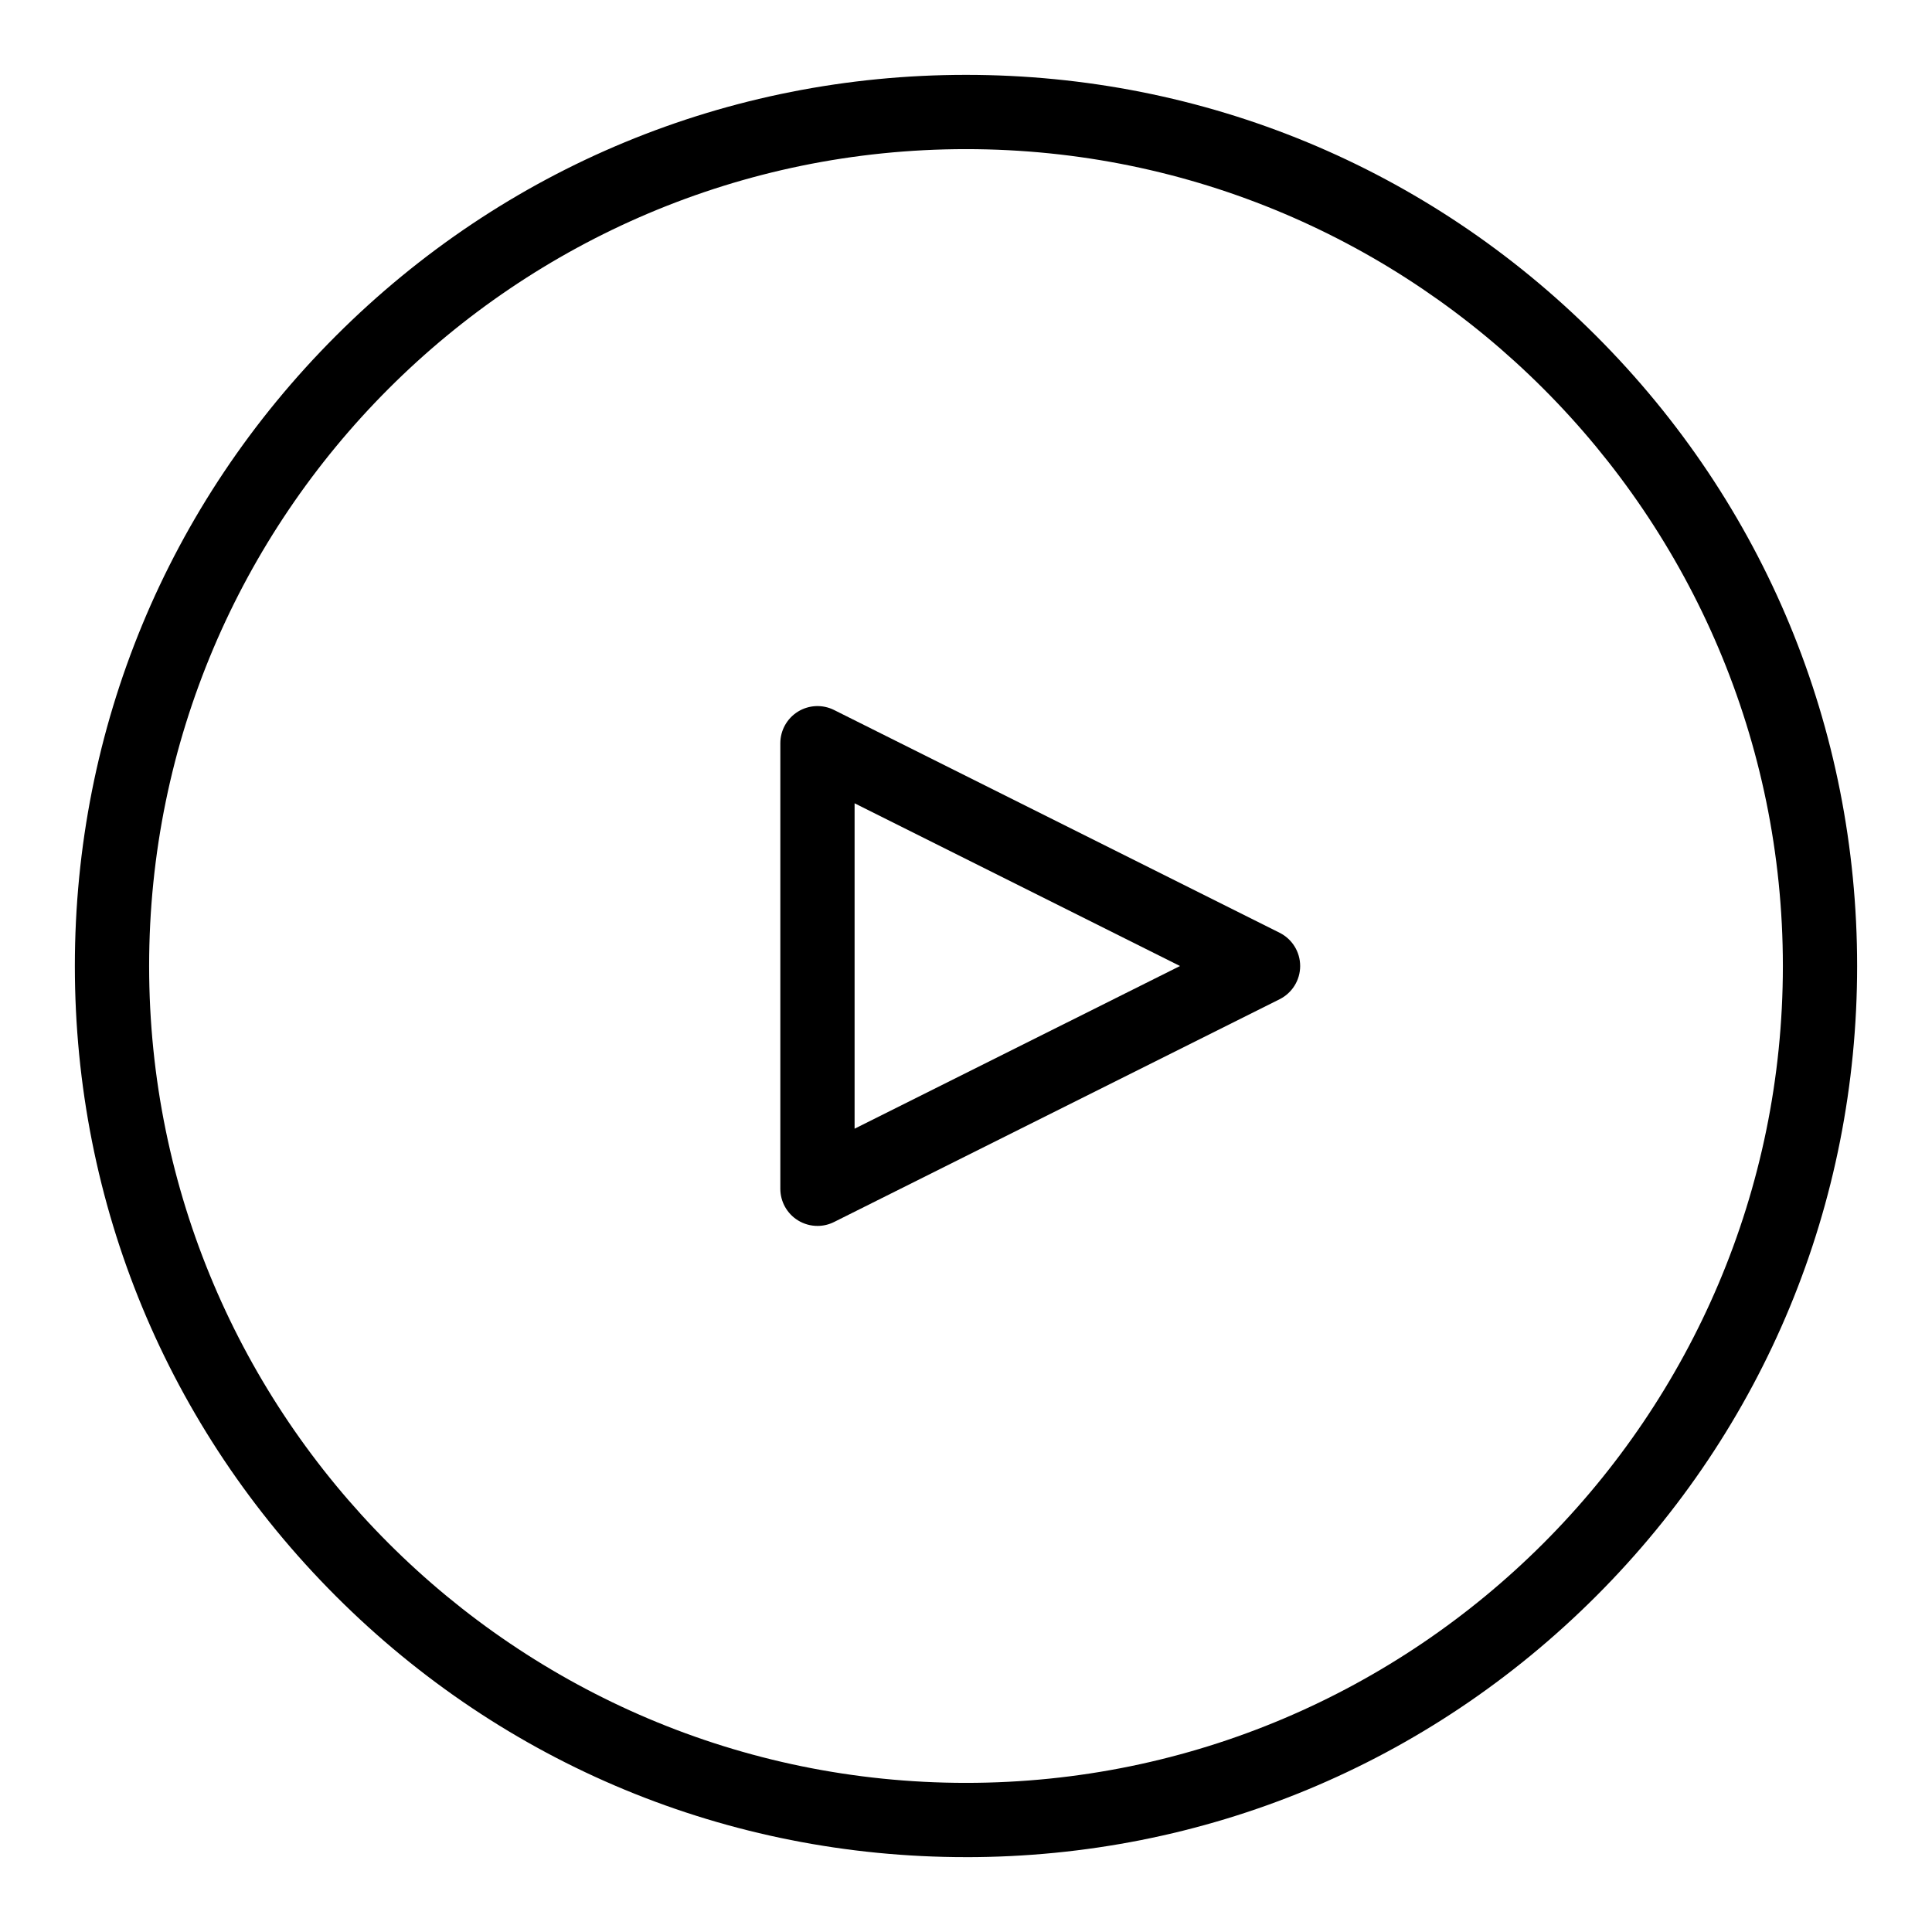
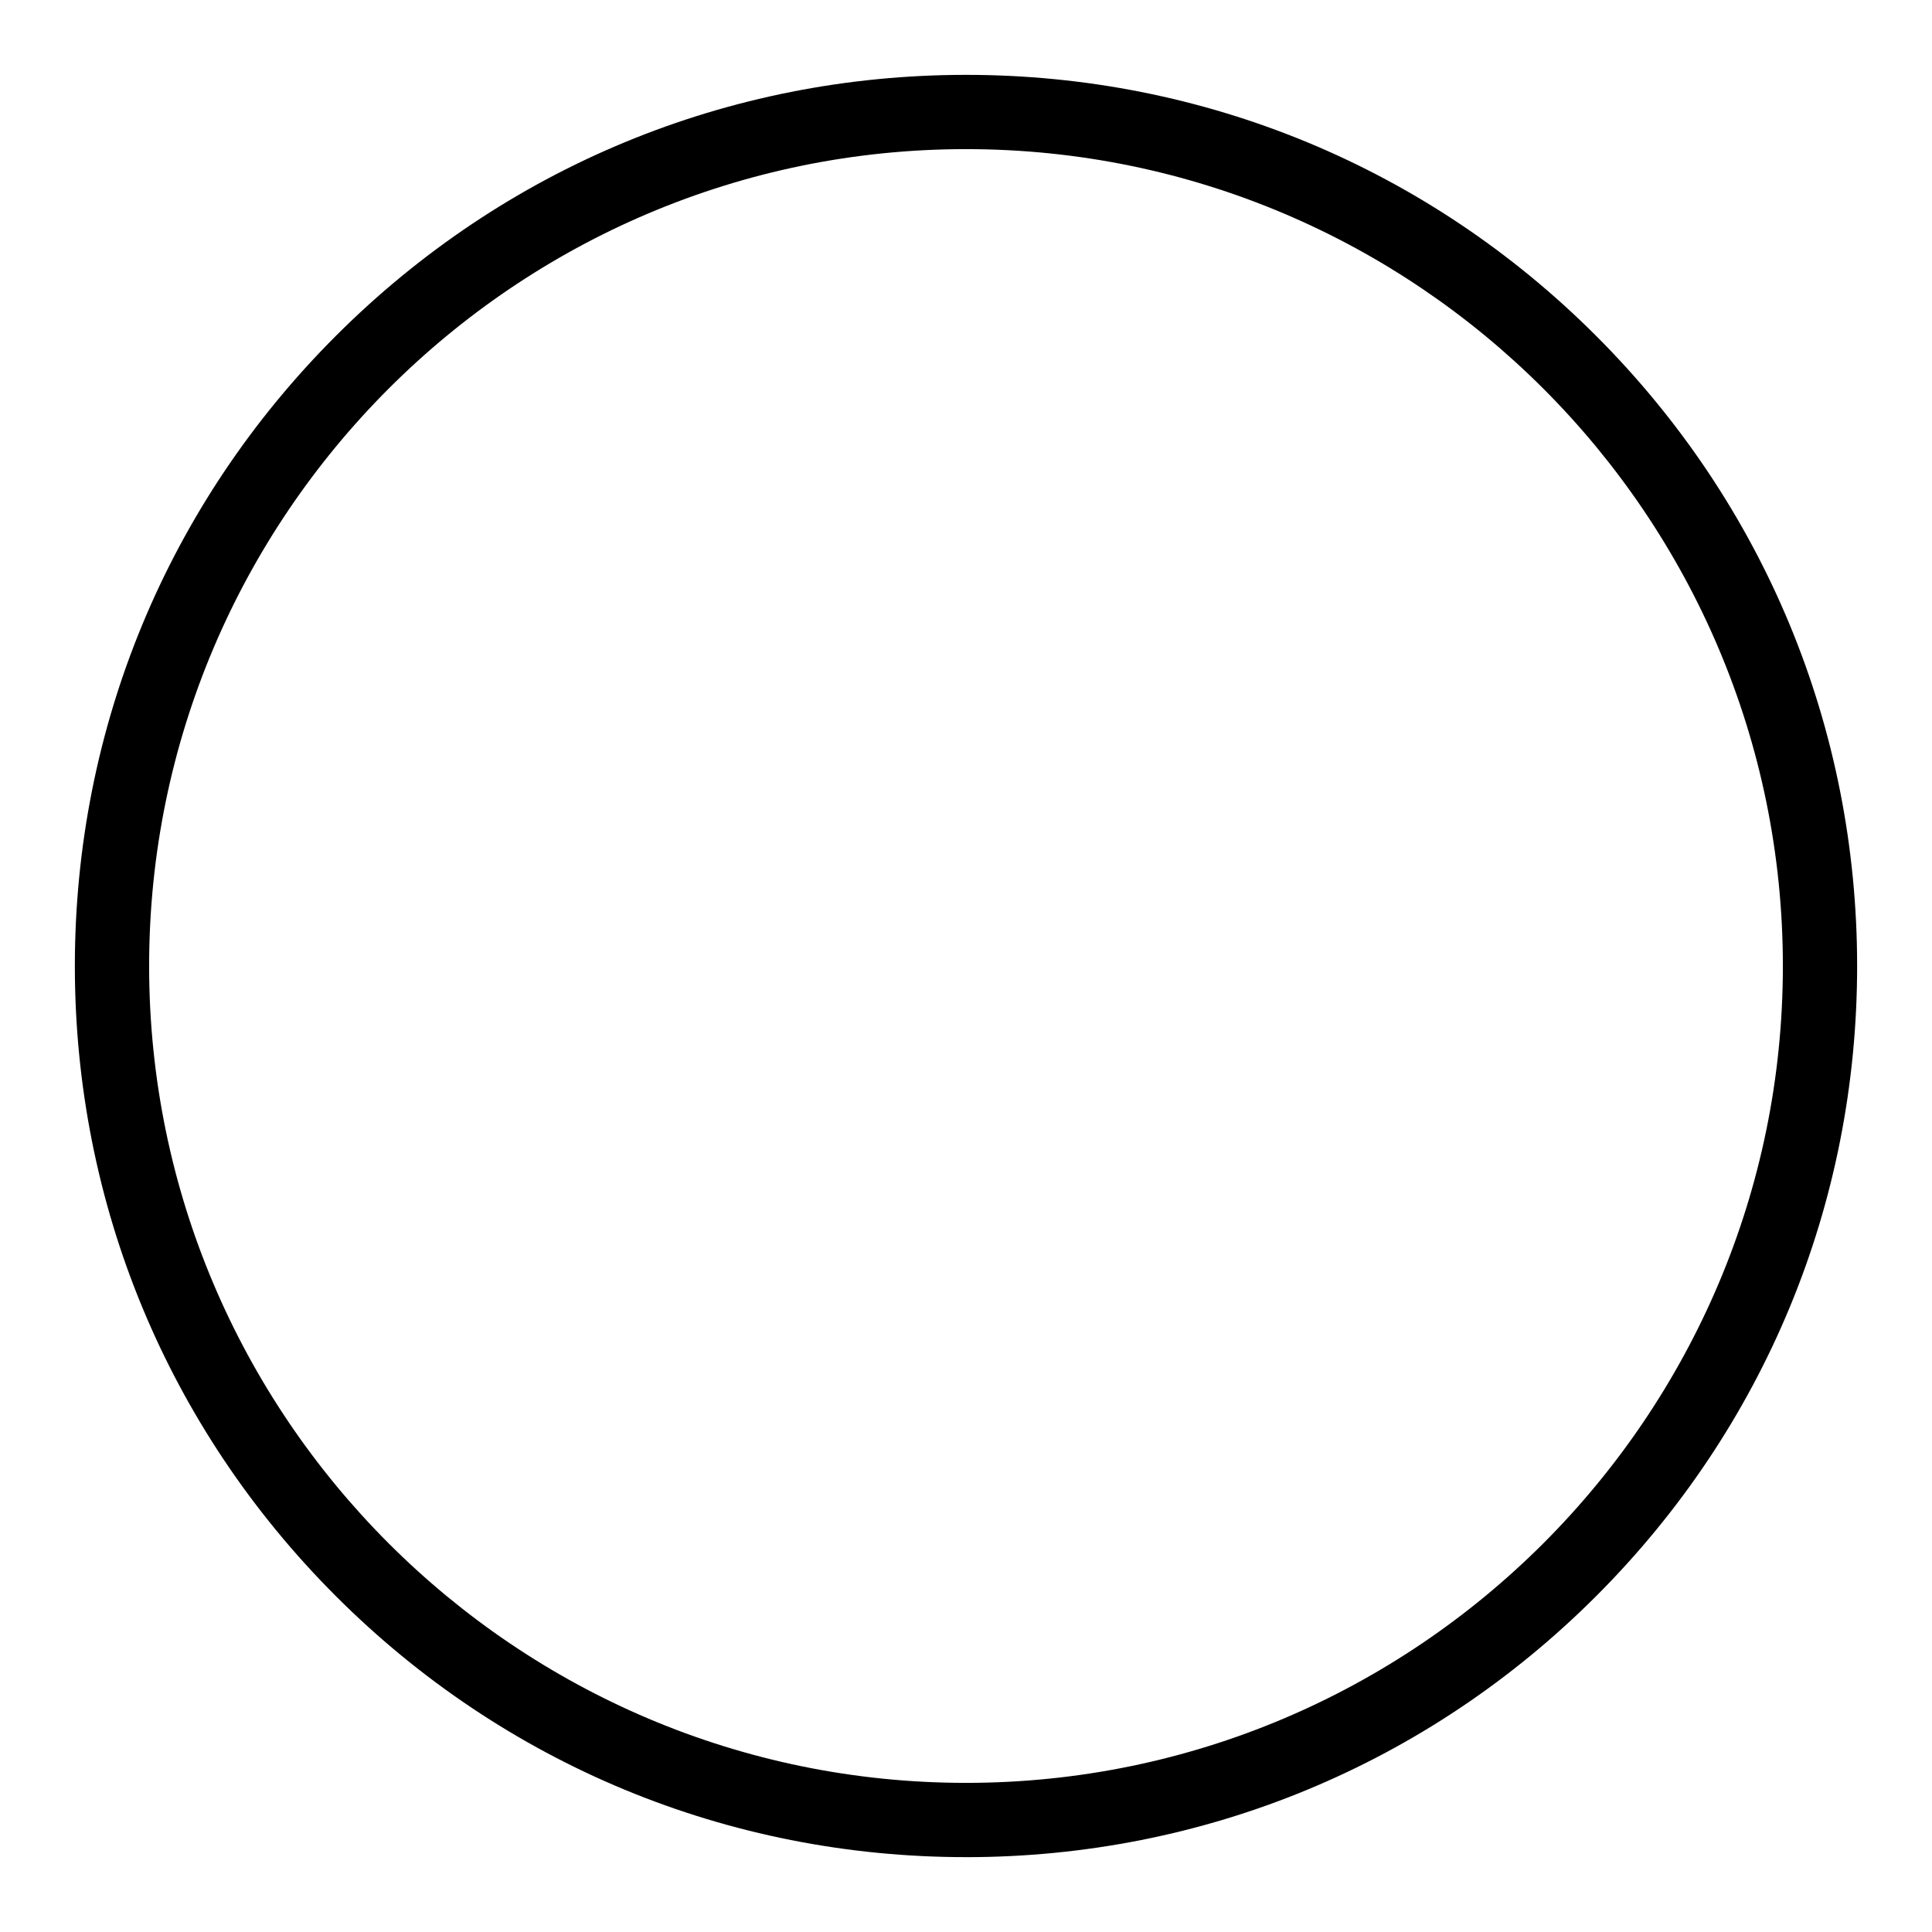
<svg xmlns="http://www.w3.org/2000/svg" fill="#000000" width="800px" height="800px" version="1.1" viewBox="144 144 512 512">
  <g>
    <path d="m400 636.16c-63.082 0-122.39-24.566-166.99-69.168-44.605-44.605-69.172-103.91-69.172-166.99 0-63.082 24.566-122.39 69.172-166.99 44.605-44.605 103.91-69.172 166.99-69.172s122.39 24.566 166.99 69.168c44.602 44.609 69.168 103.91 69.168 167s-24.566 122.39-69.168 166.99c-44.609 44.602-103.91 69.168-166.99 69.168zm0-452.64c-119.37 0-216.48 97.109-216.48 216.48 0 119.37 97.113 216.48 216.48 216.48s216.48-97.113 216.48-216.48c0-119.37-97.113-216.48-216.48-216.48z" />
-     <path d="m360.64 468.88c-1.801 0-3.594-0.492-5.176-1.469-2.902-1.793-4.668-4.961-4.668-8.371v-118.08c0-3.41 1.766-6.578 4.668-8.371 2.902-1.793 6.523-1.957 9.574-0.43l118.08 59.039c3.332 1.668 5.438 5.074 5.438 8.805 0 3.727-2.106 7.137-5.441 8.801l-118.08 59.039c-1.383 0.695-2.891 1.039-4.394 1.039zm9.836-112v86.238l86.238-43.117z" />
  </g>
</svg>